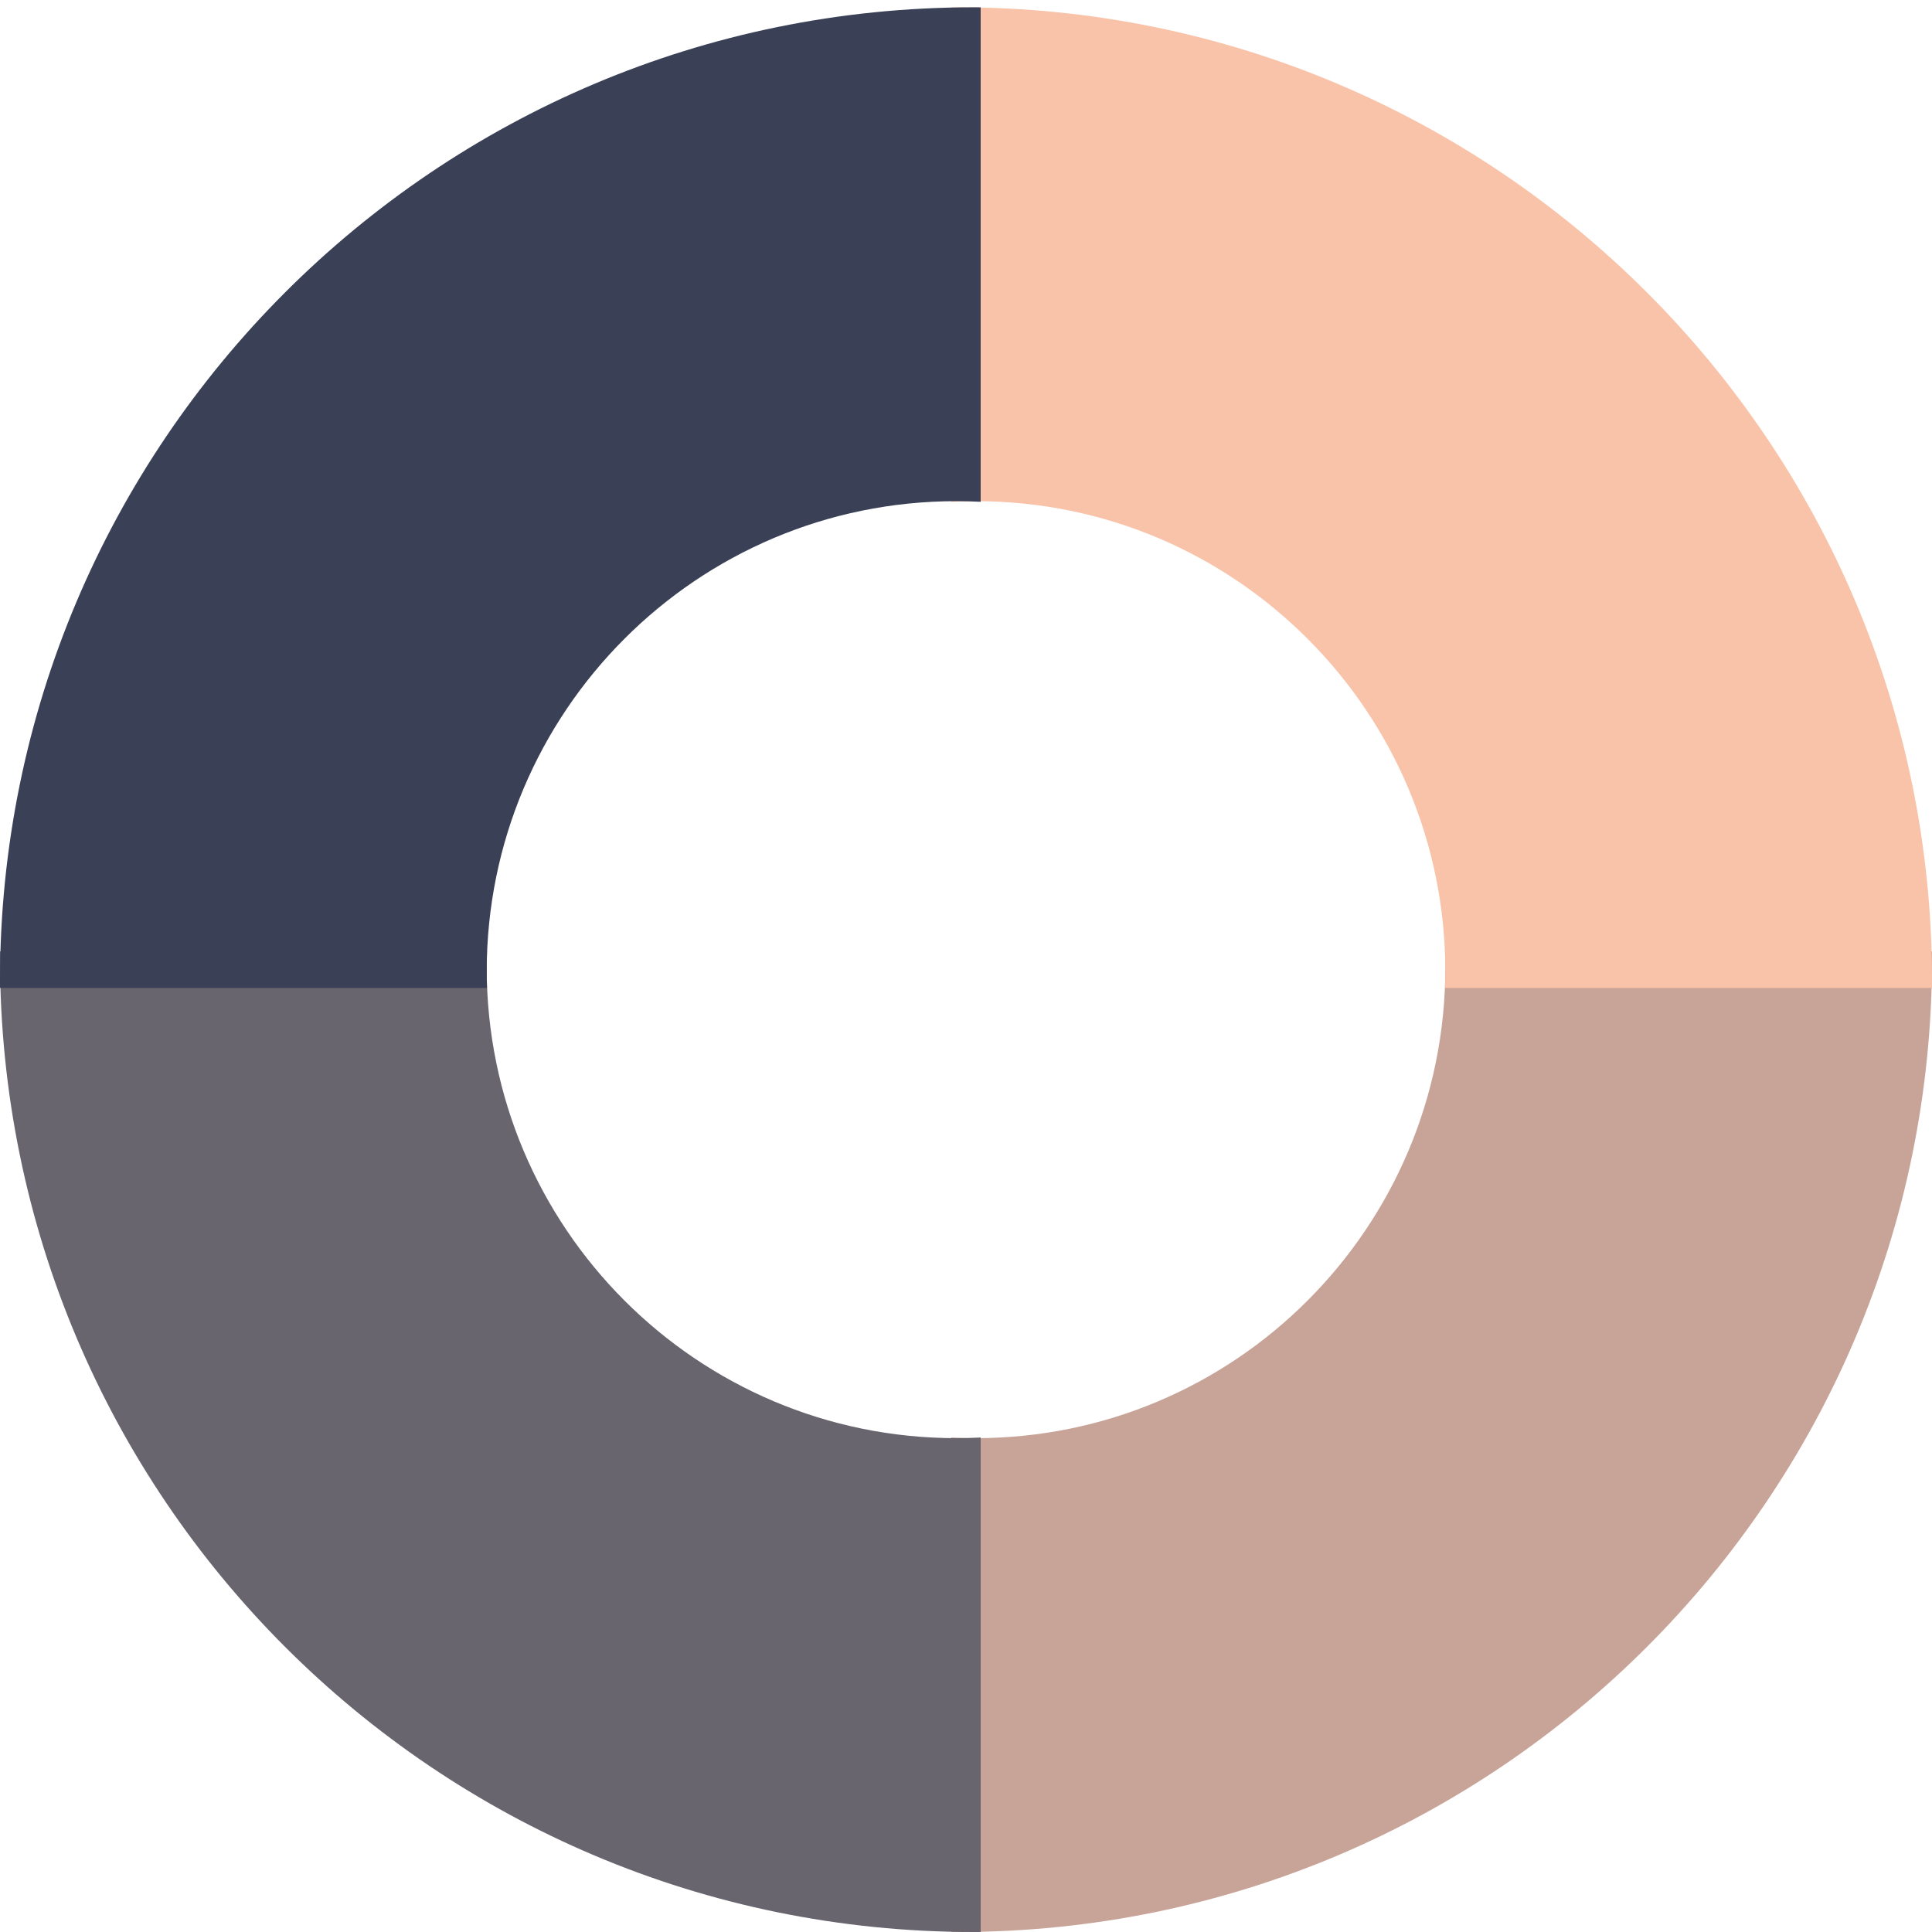
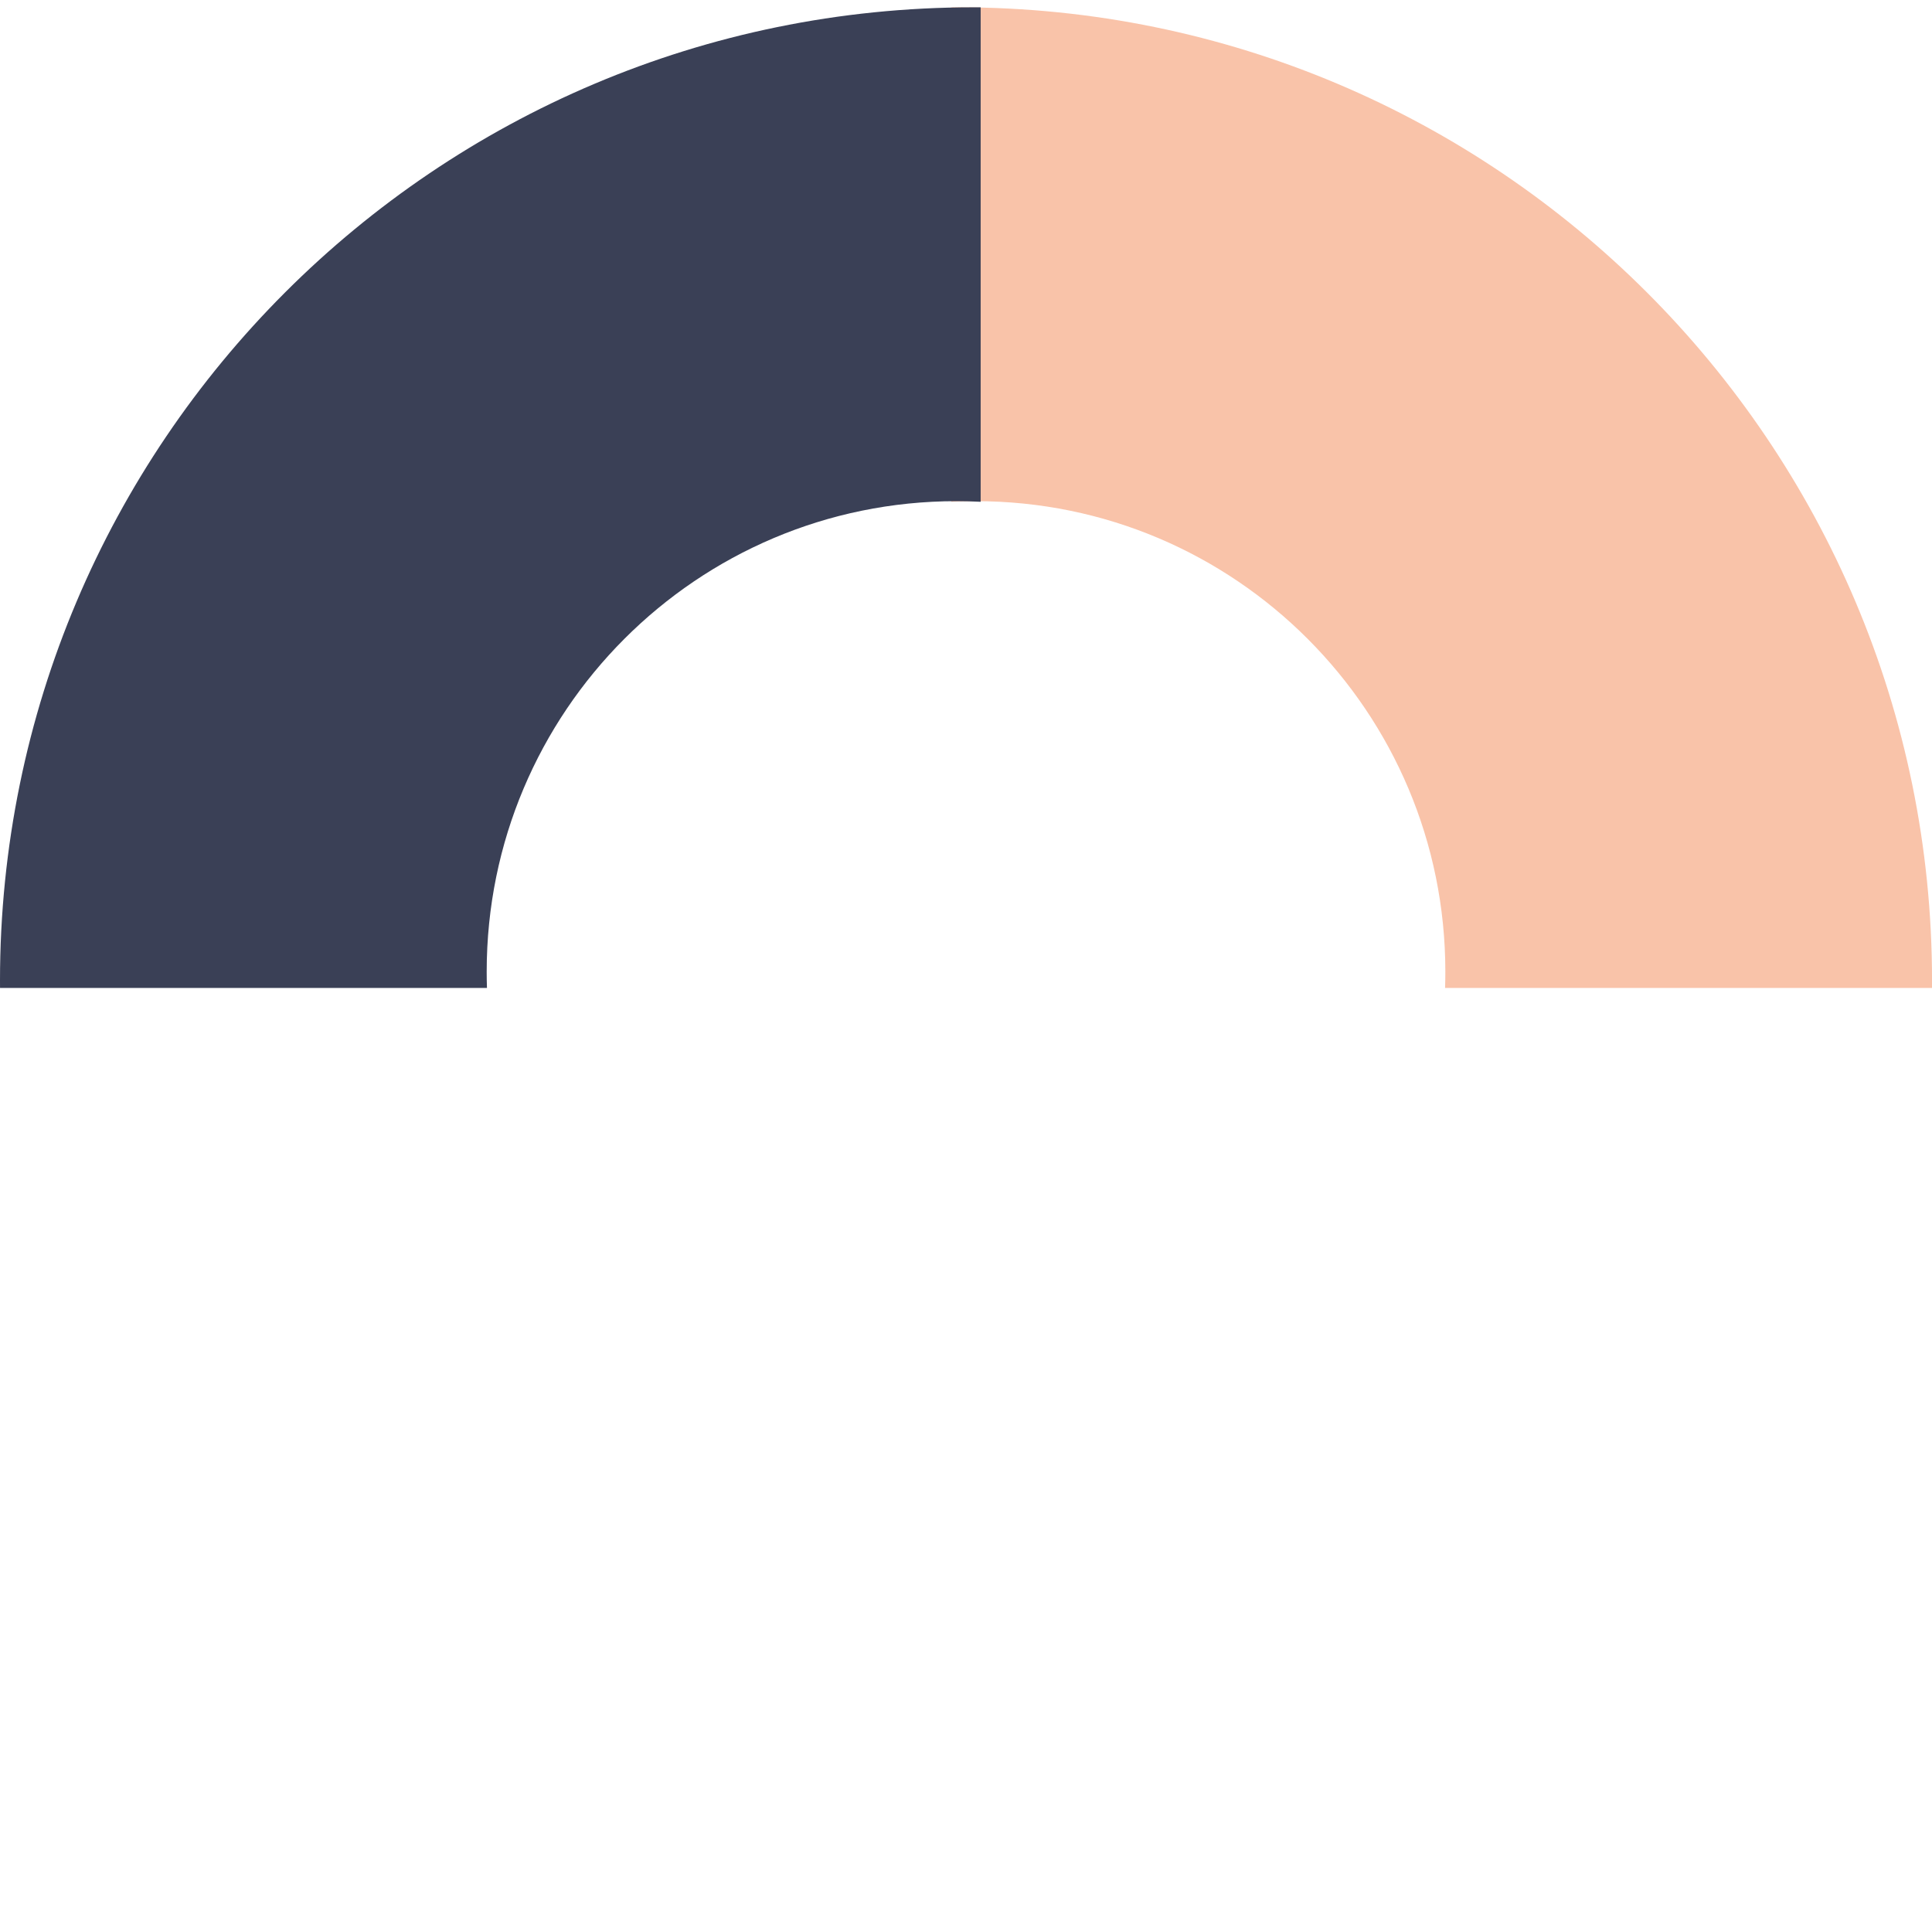
<svg xmlns="http://www.w3.org/2000/svg" width="132px" height="132px" viewBox="0 0 132 132" version="1.1">
  <title>pik-graafik-4</title>
  <g id="Page-1" stroke="none" stroke-width="1" fill="none" fill-rule="evenodd">
    <g id="pik-tekstid" transform="translate(-1127, -5612)">
      <g id="Group-7" transform="translate(0, 5458)">
        <g id="Group-6" transform="translate(655, 154)">
          <g id="pik-graafik-4" transform="translate(472, 0)">
            <g id="Group" transform="translate(0, -0)">
-               <path d="M65.498,65 C102.227,65 132.002,94.775 132.002,131.504 L132.001,131.752 L132.001,131.752 L132,132 L98.731,132 C98.744,131.63 98.75,131.259 98.75,130.886 C98.75,113.133 84.383,98.741 66.66,98.741 C66.103,98.741 65.55,98.756 65,98.784 L65,65 L65.498,65 Z" id="Combined-Shape" fill="#C8A498" transform="translate(98.501, 98.5) scale(1, -1) translate(-98.501, -98.5) " />
-               <path d="M0.498,65 C37.227,65 67.002,94.775 67.002,131.504 L67.001,131.752 L67.001,131.752 L67,132 L33.731,132 C33.744,131.63 33.75,131.259 33.75,130.886 C33.75,113.133 19.383,98.741 1.66,98.741 C1.103,98.741 0.55,98.756 1.34962324e-05,98.784 L0,65 L0.498,65 Z" id="Combined-Shape" fill="#68656F" transform="translate(33.501, 98.5) scale(-1, -1) translate(-33.501, -98.5) " />
              <path d="M65.498,0.5 C102.227,0.5 132.002,30.275 132.002,67.004 L132.001,67.252 L132.001,67.252 L132,67.5 L98.731,67.5 C98.744,67.13 98.75,66.759 98.75,66.386 C98.75,48.633 84.383,34.241 66.66,34.241 C66.103,34.241 65.55,34.256 65,34.284 L65,0.5 L65.498,0.5 Z" id="Combined-Shape" fill="#F9C3A9" />
              <path d="M0.498,0.5 C37.227,0.5 67.002,30.275 67.002,67.004 L67.001,67.252 L67.001,67.252 L67,67.5 L33.731,67.5 C33.744,67.13 33.75,66.759 33.75,66.386 C33.75,48.633 19.383,34.241 1.66,34.241 C1.103,34.241 0.55,34.256 1.34962318e-05,34.284 L-5.32907052e-13,0.5 L0.498,0.5 Z" id="Combined-Shape" fill="#3A4056" transform="translate(33.501, 34) scale(-1, 1) translate(-33.501, -34) " />
            </g>
          </g>
        </g>
      </g>
    </g>
  </g>
</svg>